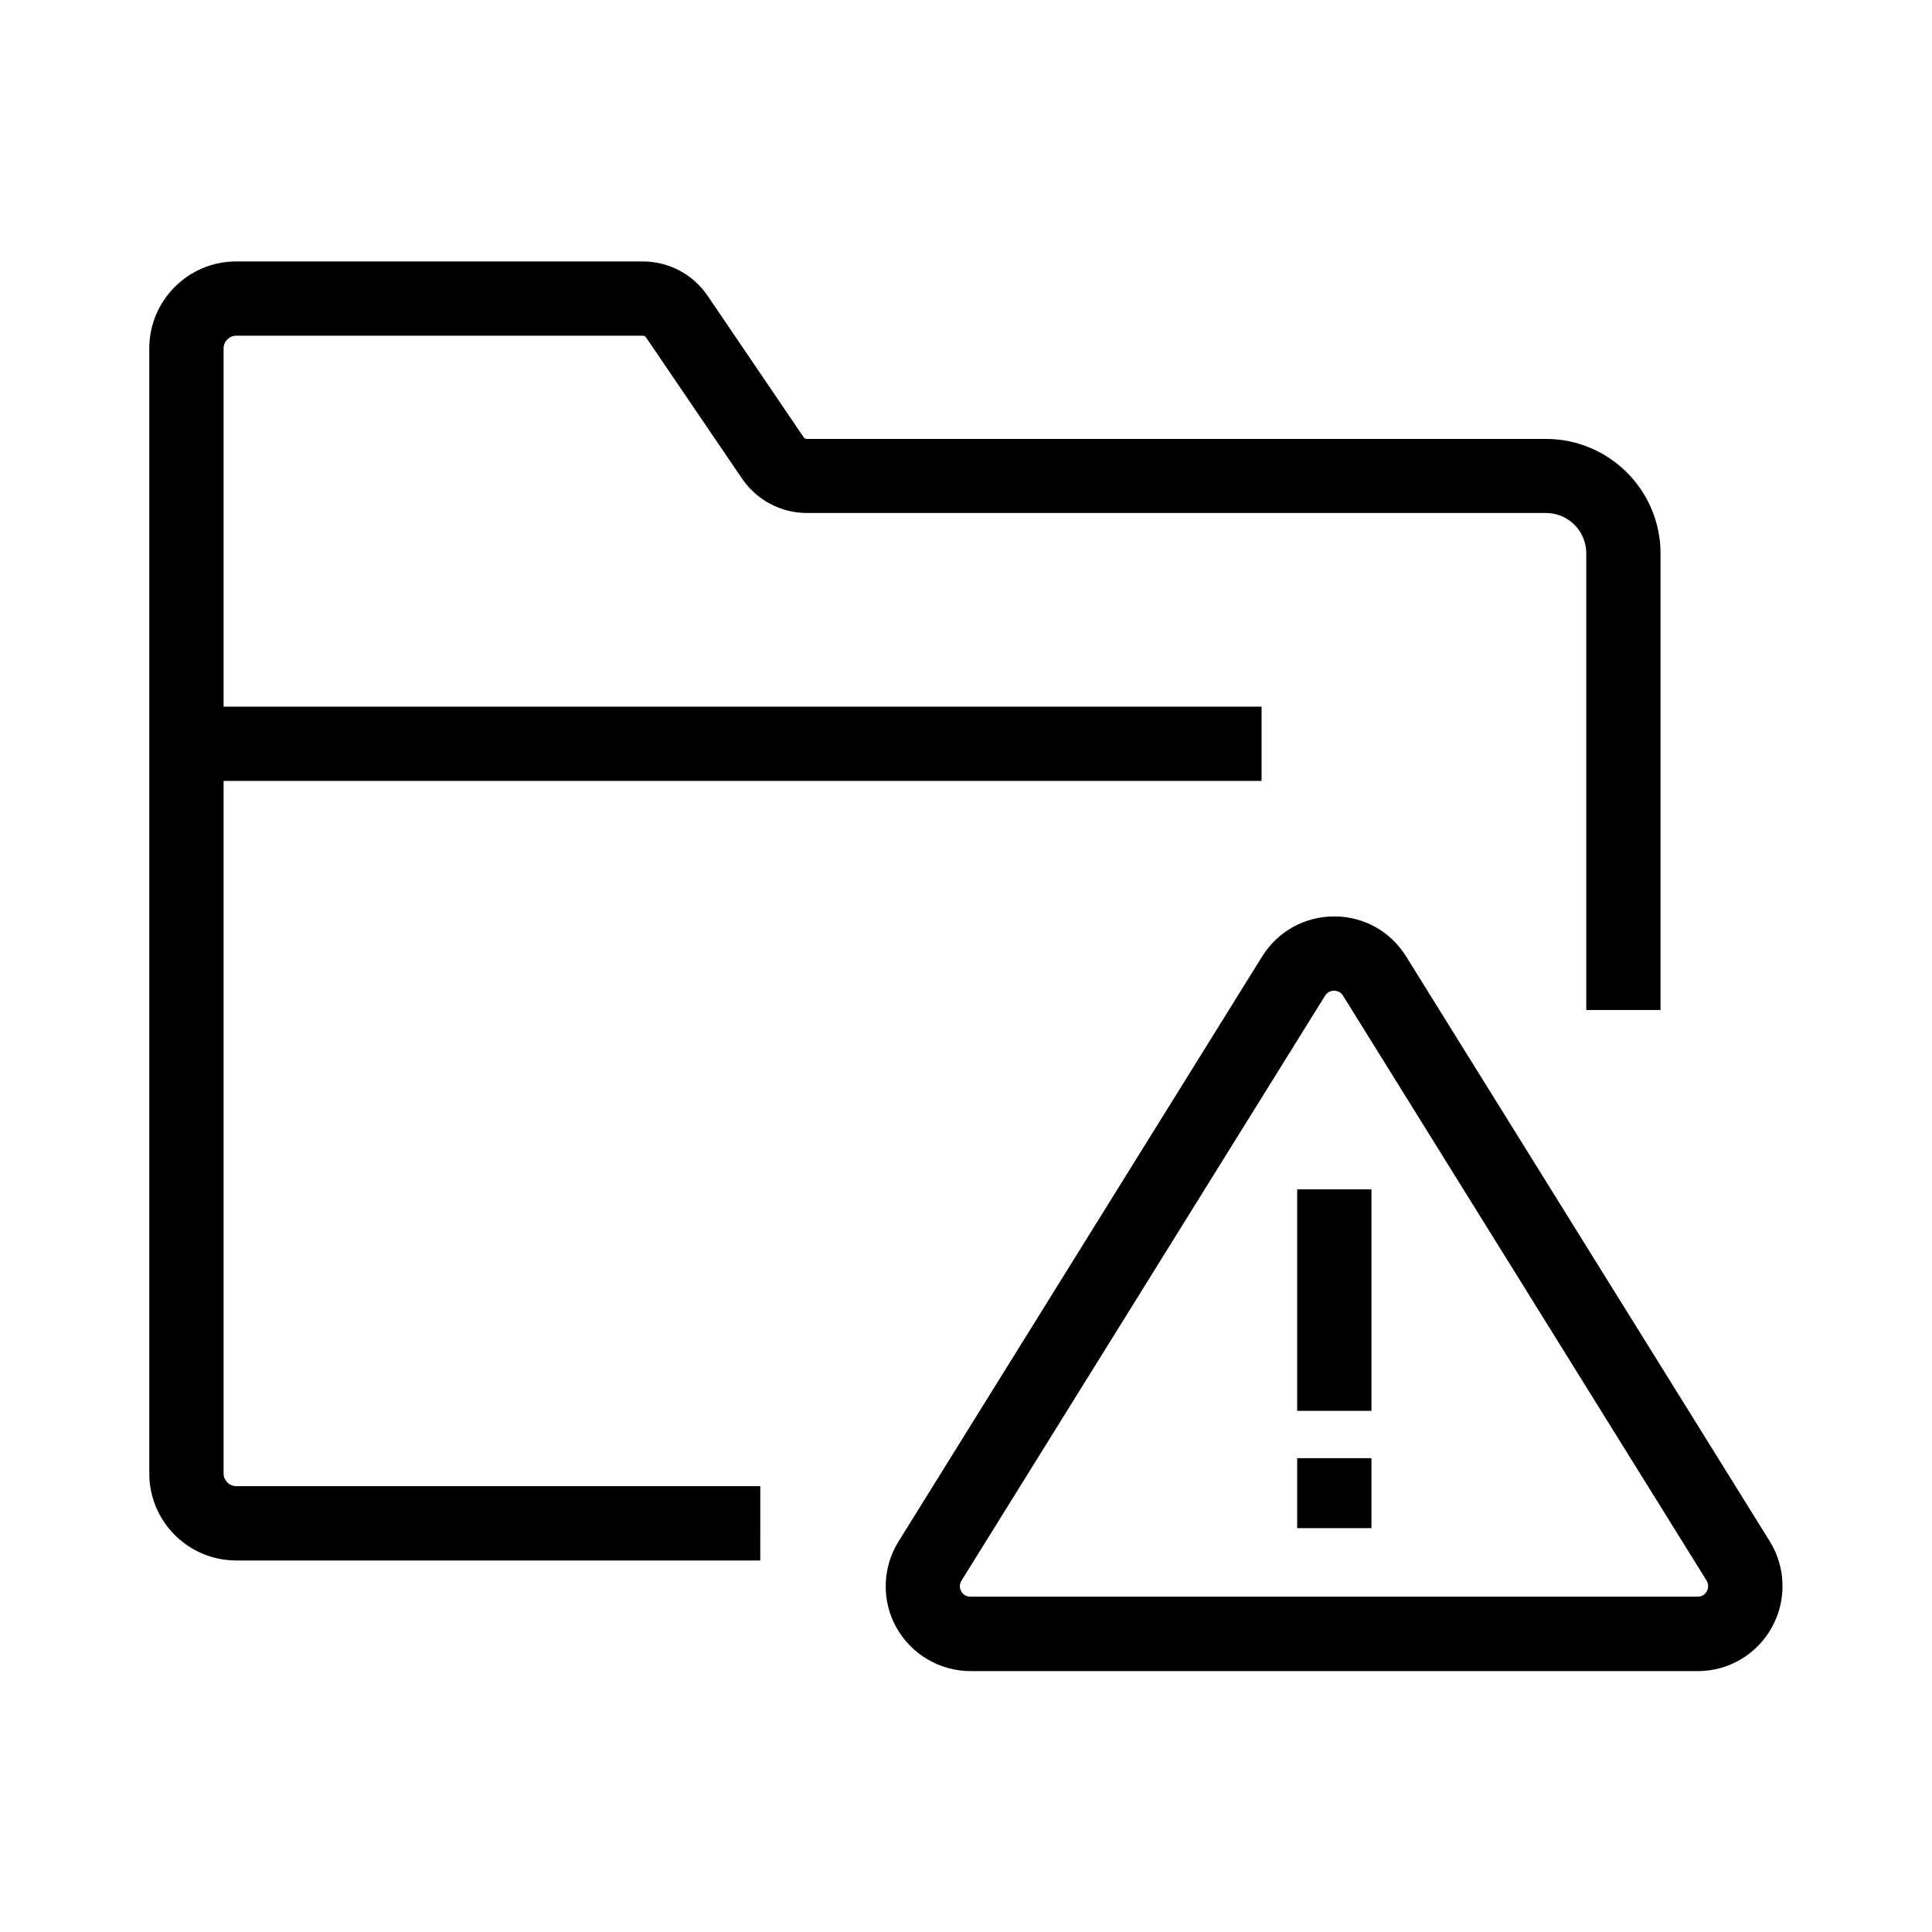
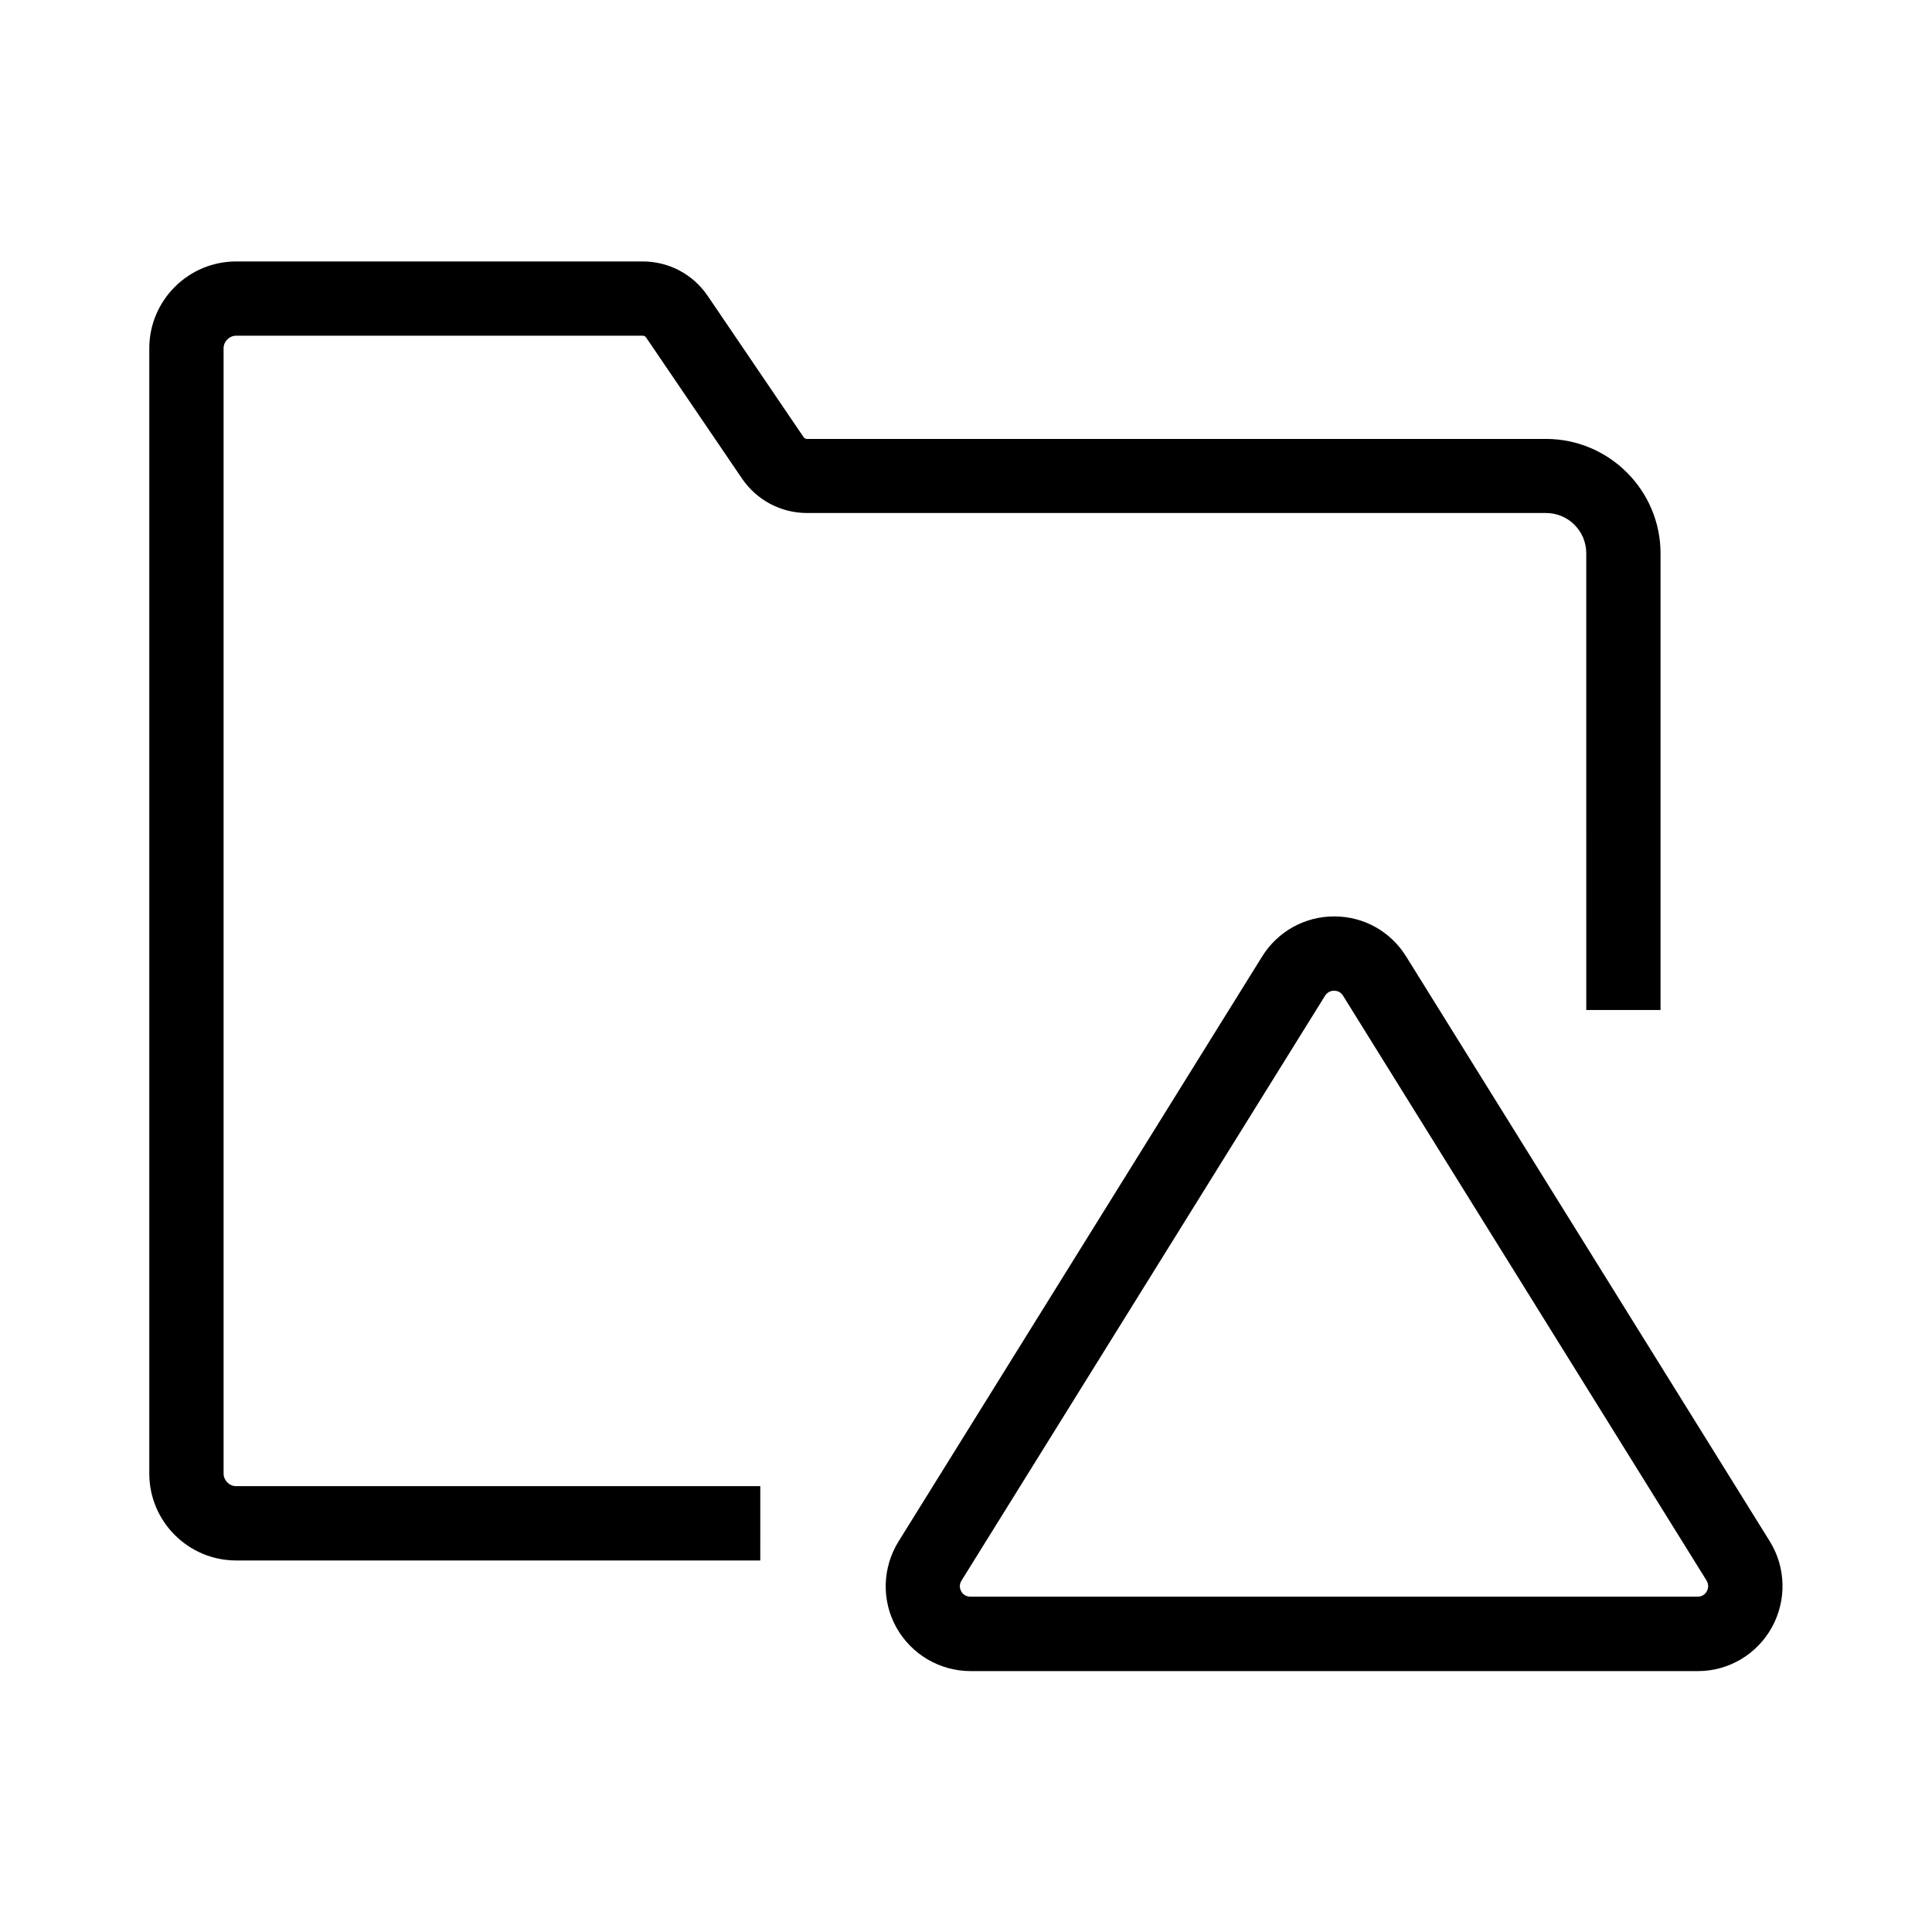
<svg xmlns="http://www.w3.org/2000/svg" fill="#000000" width="800px" height="800px" version="1.1" viewBox="144 144 512 512">
  <g>
    <path d="m345.48 557.54h-138.89c-12.695 0-23.027-10.332-23.027-23.027v-298.2c0-12.695 10.332-23.027 23.027-23.027h107.75c6.887 0 13.332 3.394 17.219 9.152l25.387 37.391c0.195 0.297 0.543 0.492 0.887 0.492h195.87c16.727 0 30.355 13.629 30.355 30.355v120.98h-19.68l-0.004-121.03c0-5.902-4.773-10.676-10.676-10.676h-195.86c-6.938 0-13.332-3.445-17.219-9.152l-25.387-37.344c-0.195-0.297-0.543-0.492-0.887-0.492h-107.75c-1.82 0-3.344 1.523-3.344 3.344v298.2c0 1.82 1.523 3.344 3.344 3.344h138.89z" />
-     <path d="m193.41 331.27h284.92v19.68h-284.92z" />
    <path d="m593.95 586.86h-192.72c-8.168 0-15.695-4.43-19.68-11.562s-3.738-15.891 0.59-22.828l96.332-154.98c4.133-6.641 11.266-10.629 19.09-10.629h0.051c7.824 0 14.906 3.984 19.039 10.629l96.332 154.93c4.328 6.938 4.527 15.695 0.59 22.828-3.981 7.188-11.457 11.613-19.625 11.613zm-96.383-180.32c-0.59 0-1.672 0.195-2.41 1.328l-96.332 154.98c-0.738 1.18-0.441 2.215-0.098 2.856s1.082 1.426 2.461 1.426h192.72c1.328 0 2.066-0.789 2.41-1.426 0.344-0.641 0.641-1.672-0.098-2.902l-96.332-154.98c-0.648-1.035-1.582-1.234-2.32-1.281z" />
-     <path d="m487.77 530.43h19.68v18.547h-19.68z" />
-     <path d="m487.77 459.19h19.68v58.695h-19.68z" />
  </g>
</svg>